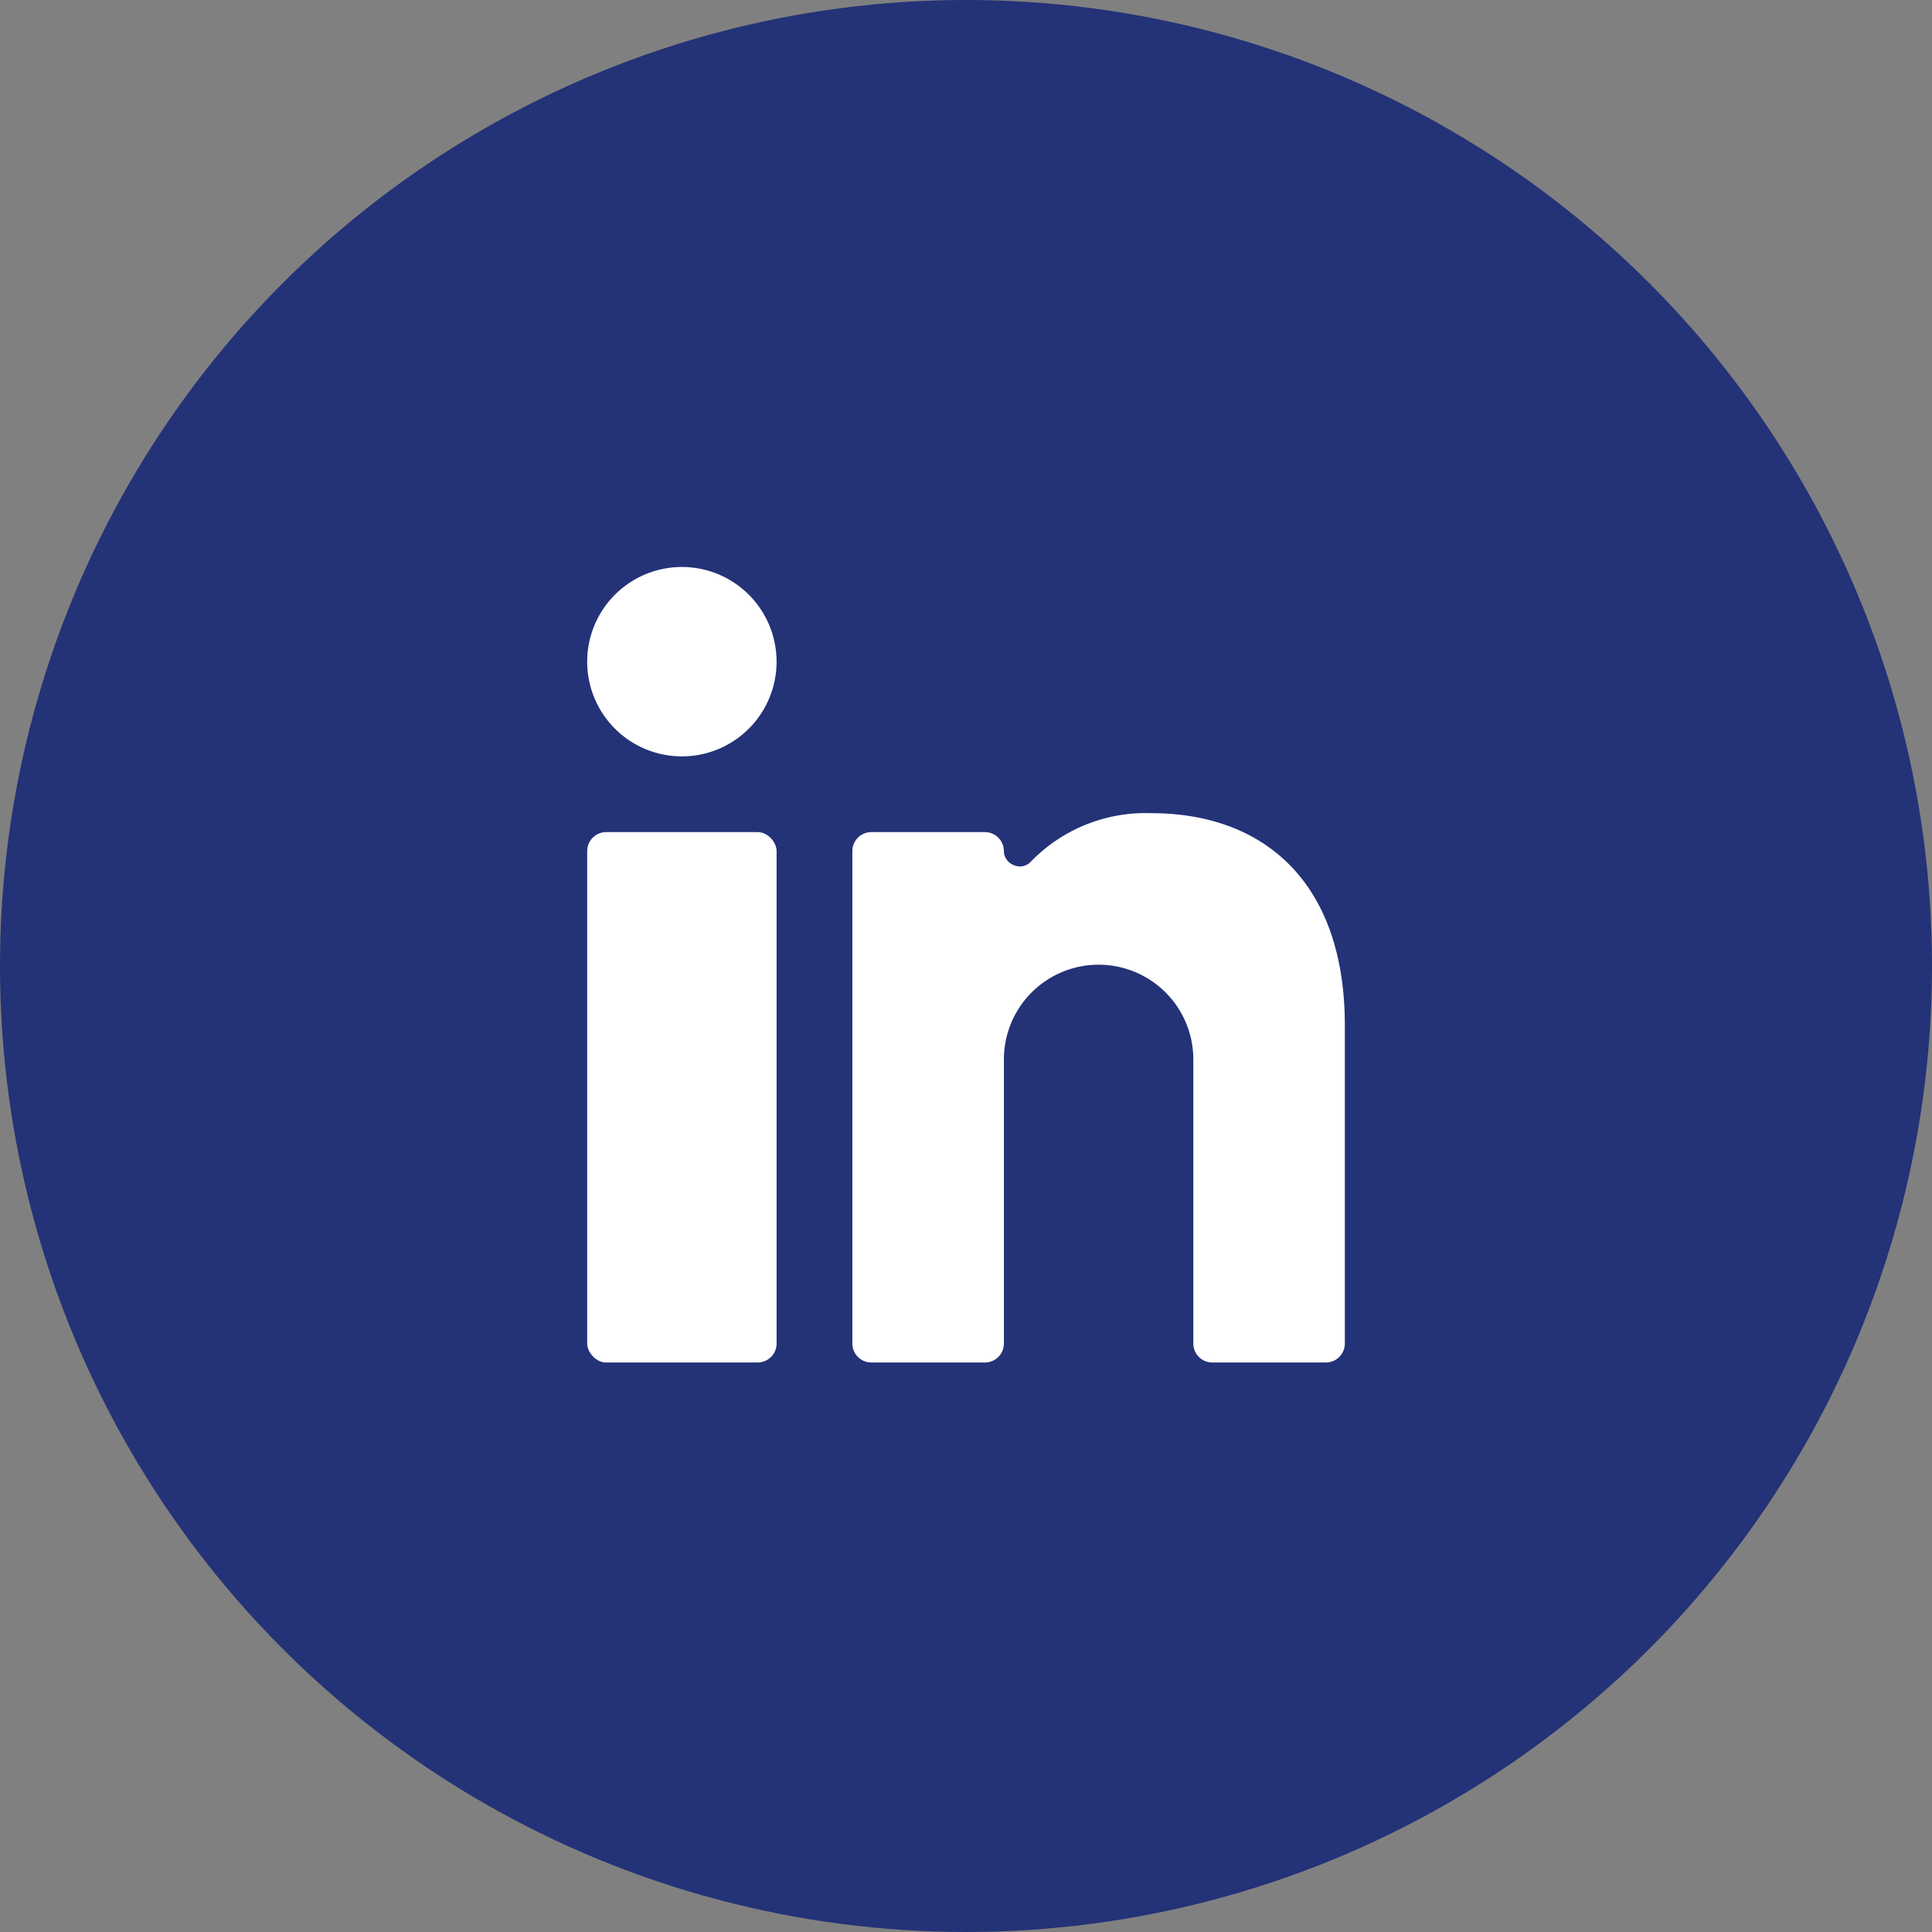
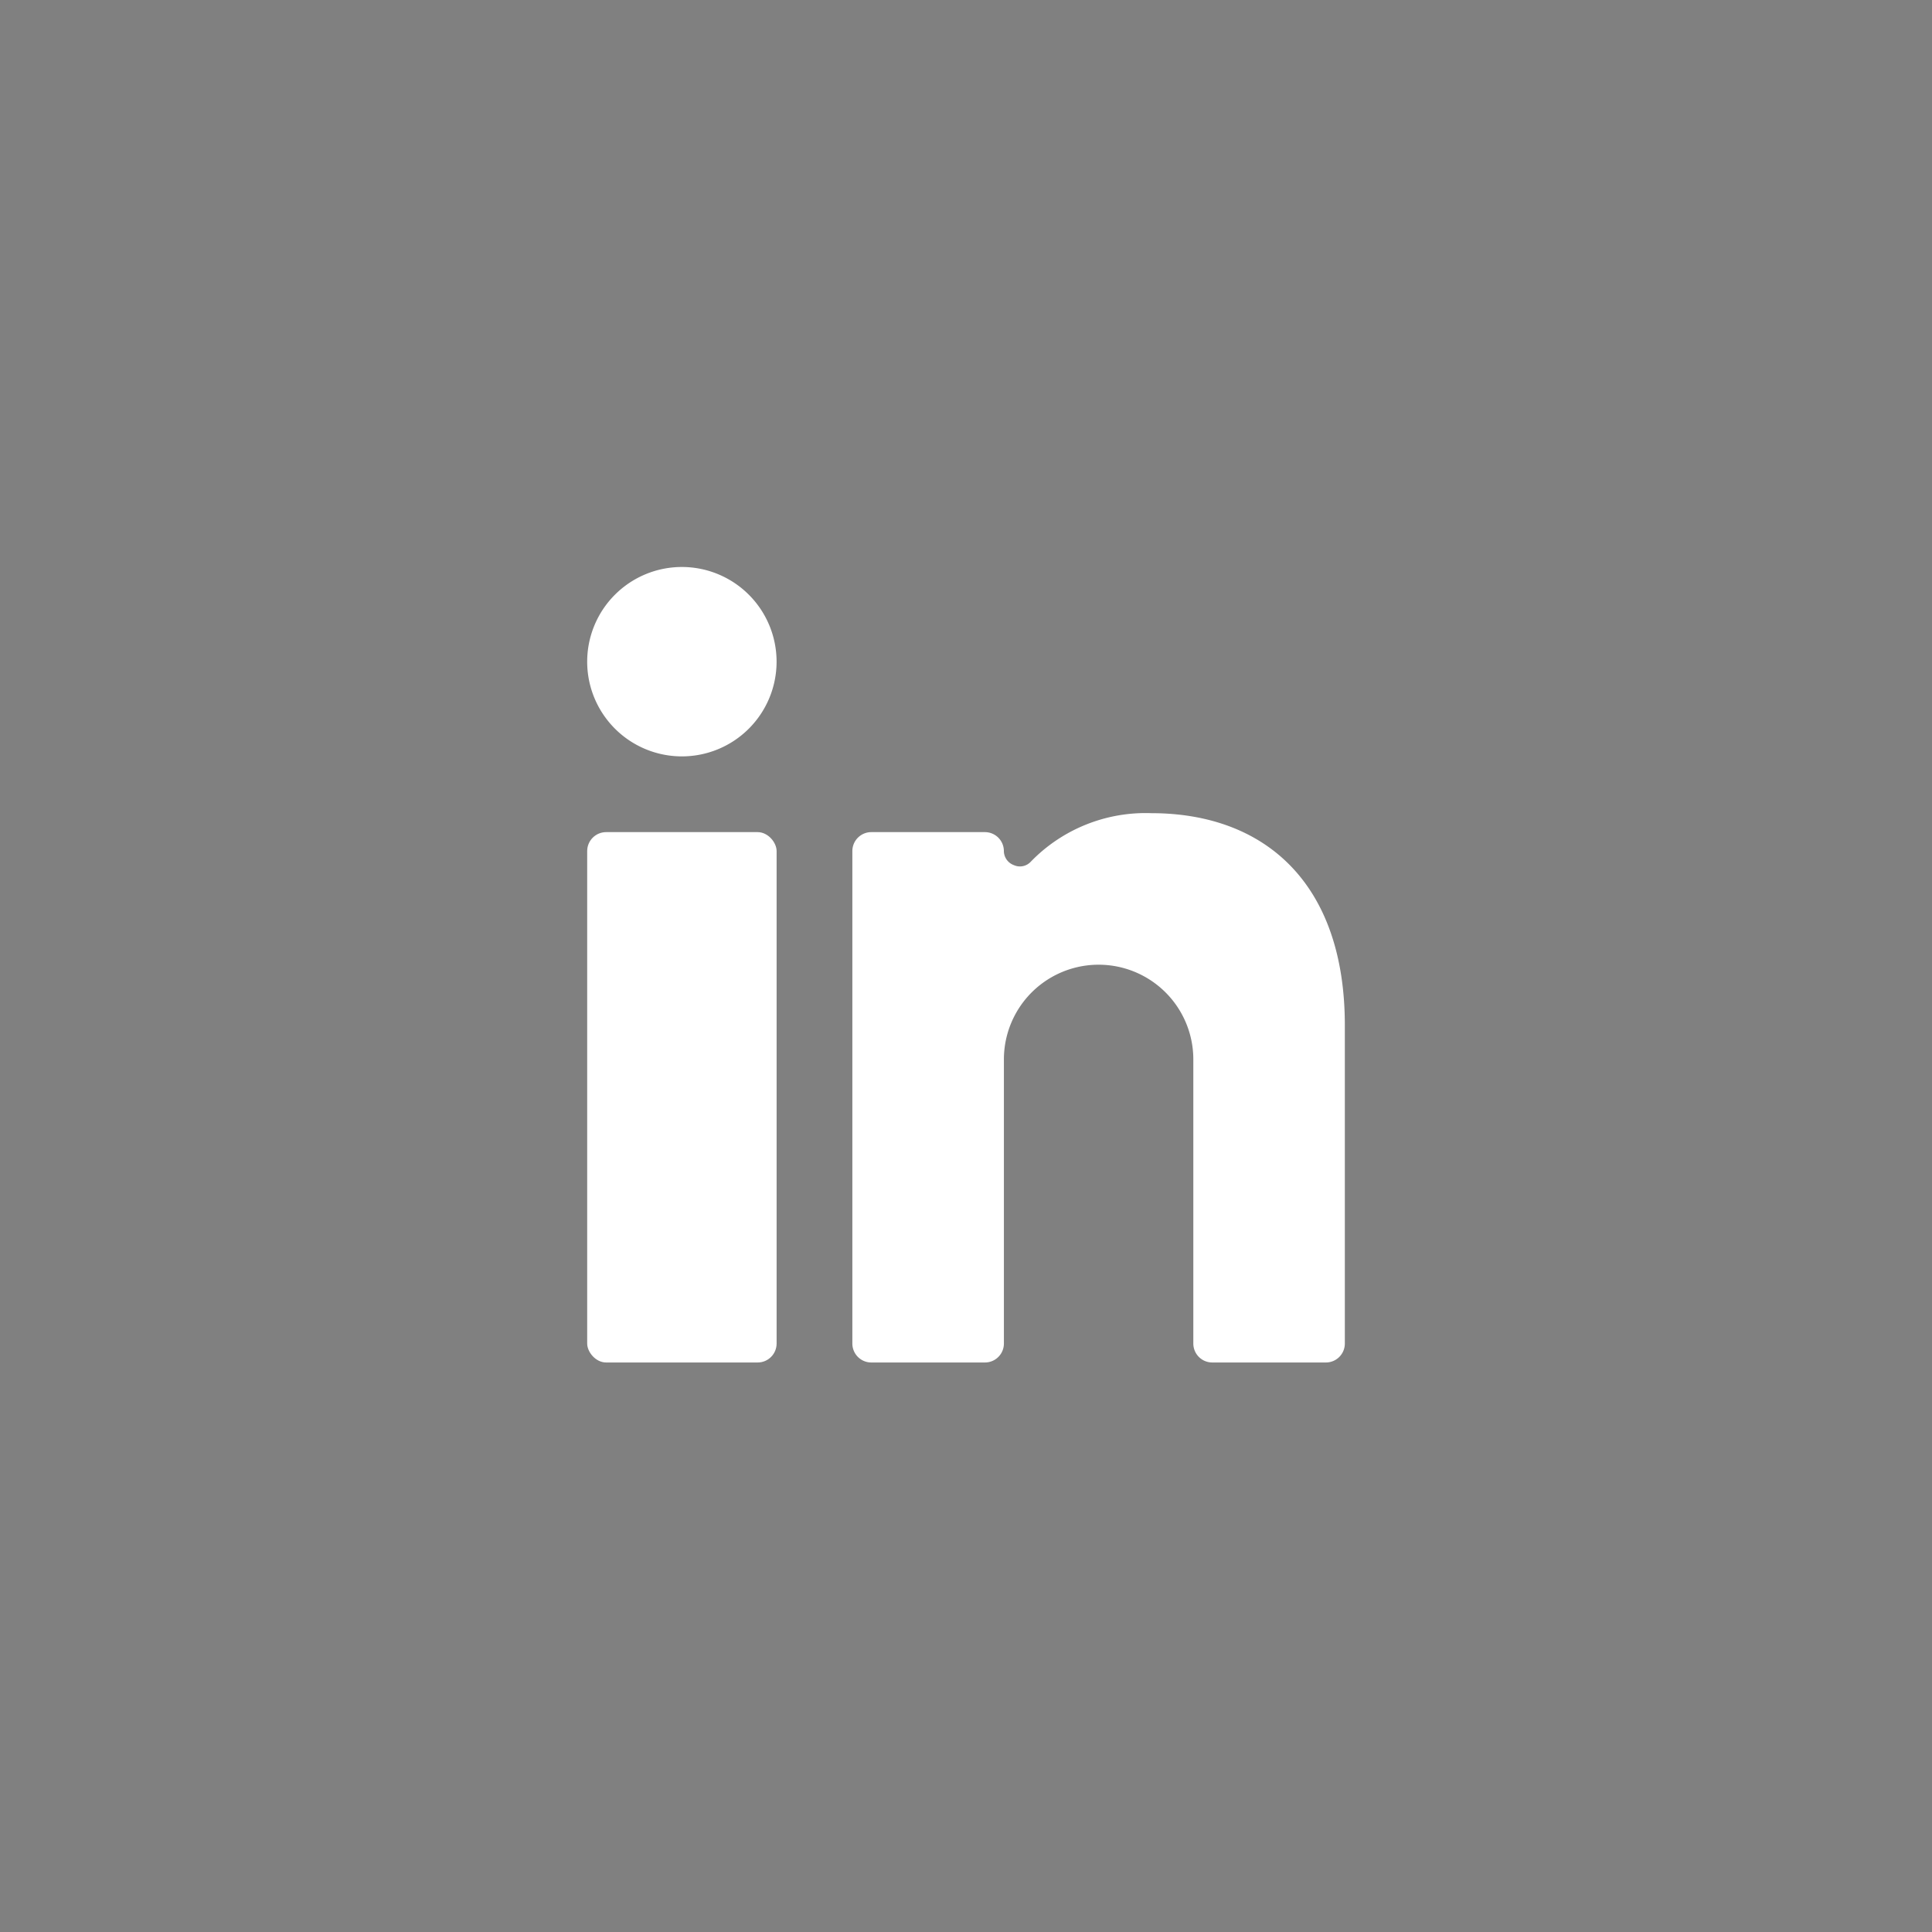
<svg xmlns="http://www.w3.org/2000/svg" width="68" height="68" viewBox="0 0 68 68">
  <rect x="0" y="0" width="68" height="68" fill="#808080" stroke="none" />
  <g id="Gruppe_1037" data-name="Gruppe 1037" transform="translate(0.471)">
-     <circle id="Ellipse_65" data-name="Ellipse 65" cx="34" cy="34" r="34" transform="translate(-0.471)" fill="#243277" />
    <g id="Gruppe_1039" data-name="Gruppe 1039" transform="translate(17.529 17.955)">
      <g id="Gruppe_1038" data-name="Gruppe 1038">
        <rect id="Rechteck_177" data-name="Rechteck 177" width="6.667" height="18.667" rx="0.667" transform="translate(2.667 11.333)" fill="#fff" />
        <path id="Pfad_629" data-name="Pfad 629" d="M5.973,8.667A3.333,3.333,0,1,0,2.667,5.333,3.333,3.333,0,0,0,5.973,8.667Z" fill="#fff" />
        <path id="Pfad_630" data-name="Pfad 630" d="M24.667,30h4a.667.667,0,0,0,.667-.667v-11.2c0-5.027-2.84-7.467-6.813-7.467a5.627,5.627,0,0,0-4.24,1.707.52.52,0,0,1-.6.12A.533.533,0,0,1,17.333,12a.667.667,0,0,0-.667-.667h-4A.667.667,0,0,0,12,12V29.333a.667.667,0,0,0,.667.667h4a.667.667,0,0,0,.667-.667v-10a3.333,3.333,0,1,1,6.667,0v10A.667.667,0,0,0,24.667,30Z" fill="#fff" />
      </g>
    </g>
  </g>
</svg>